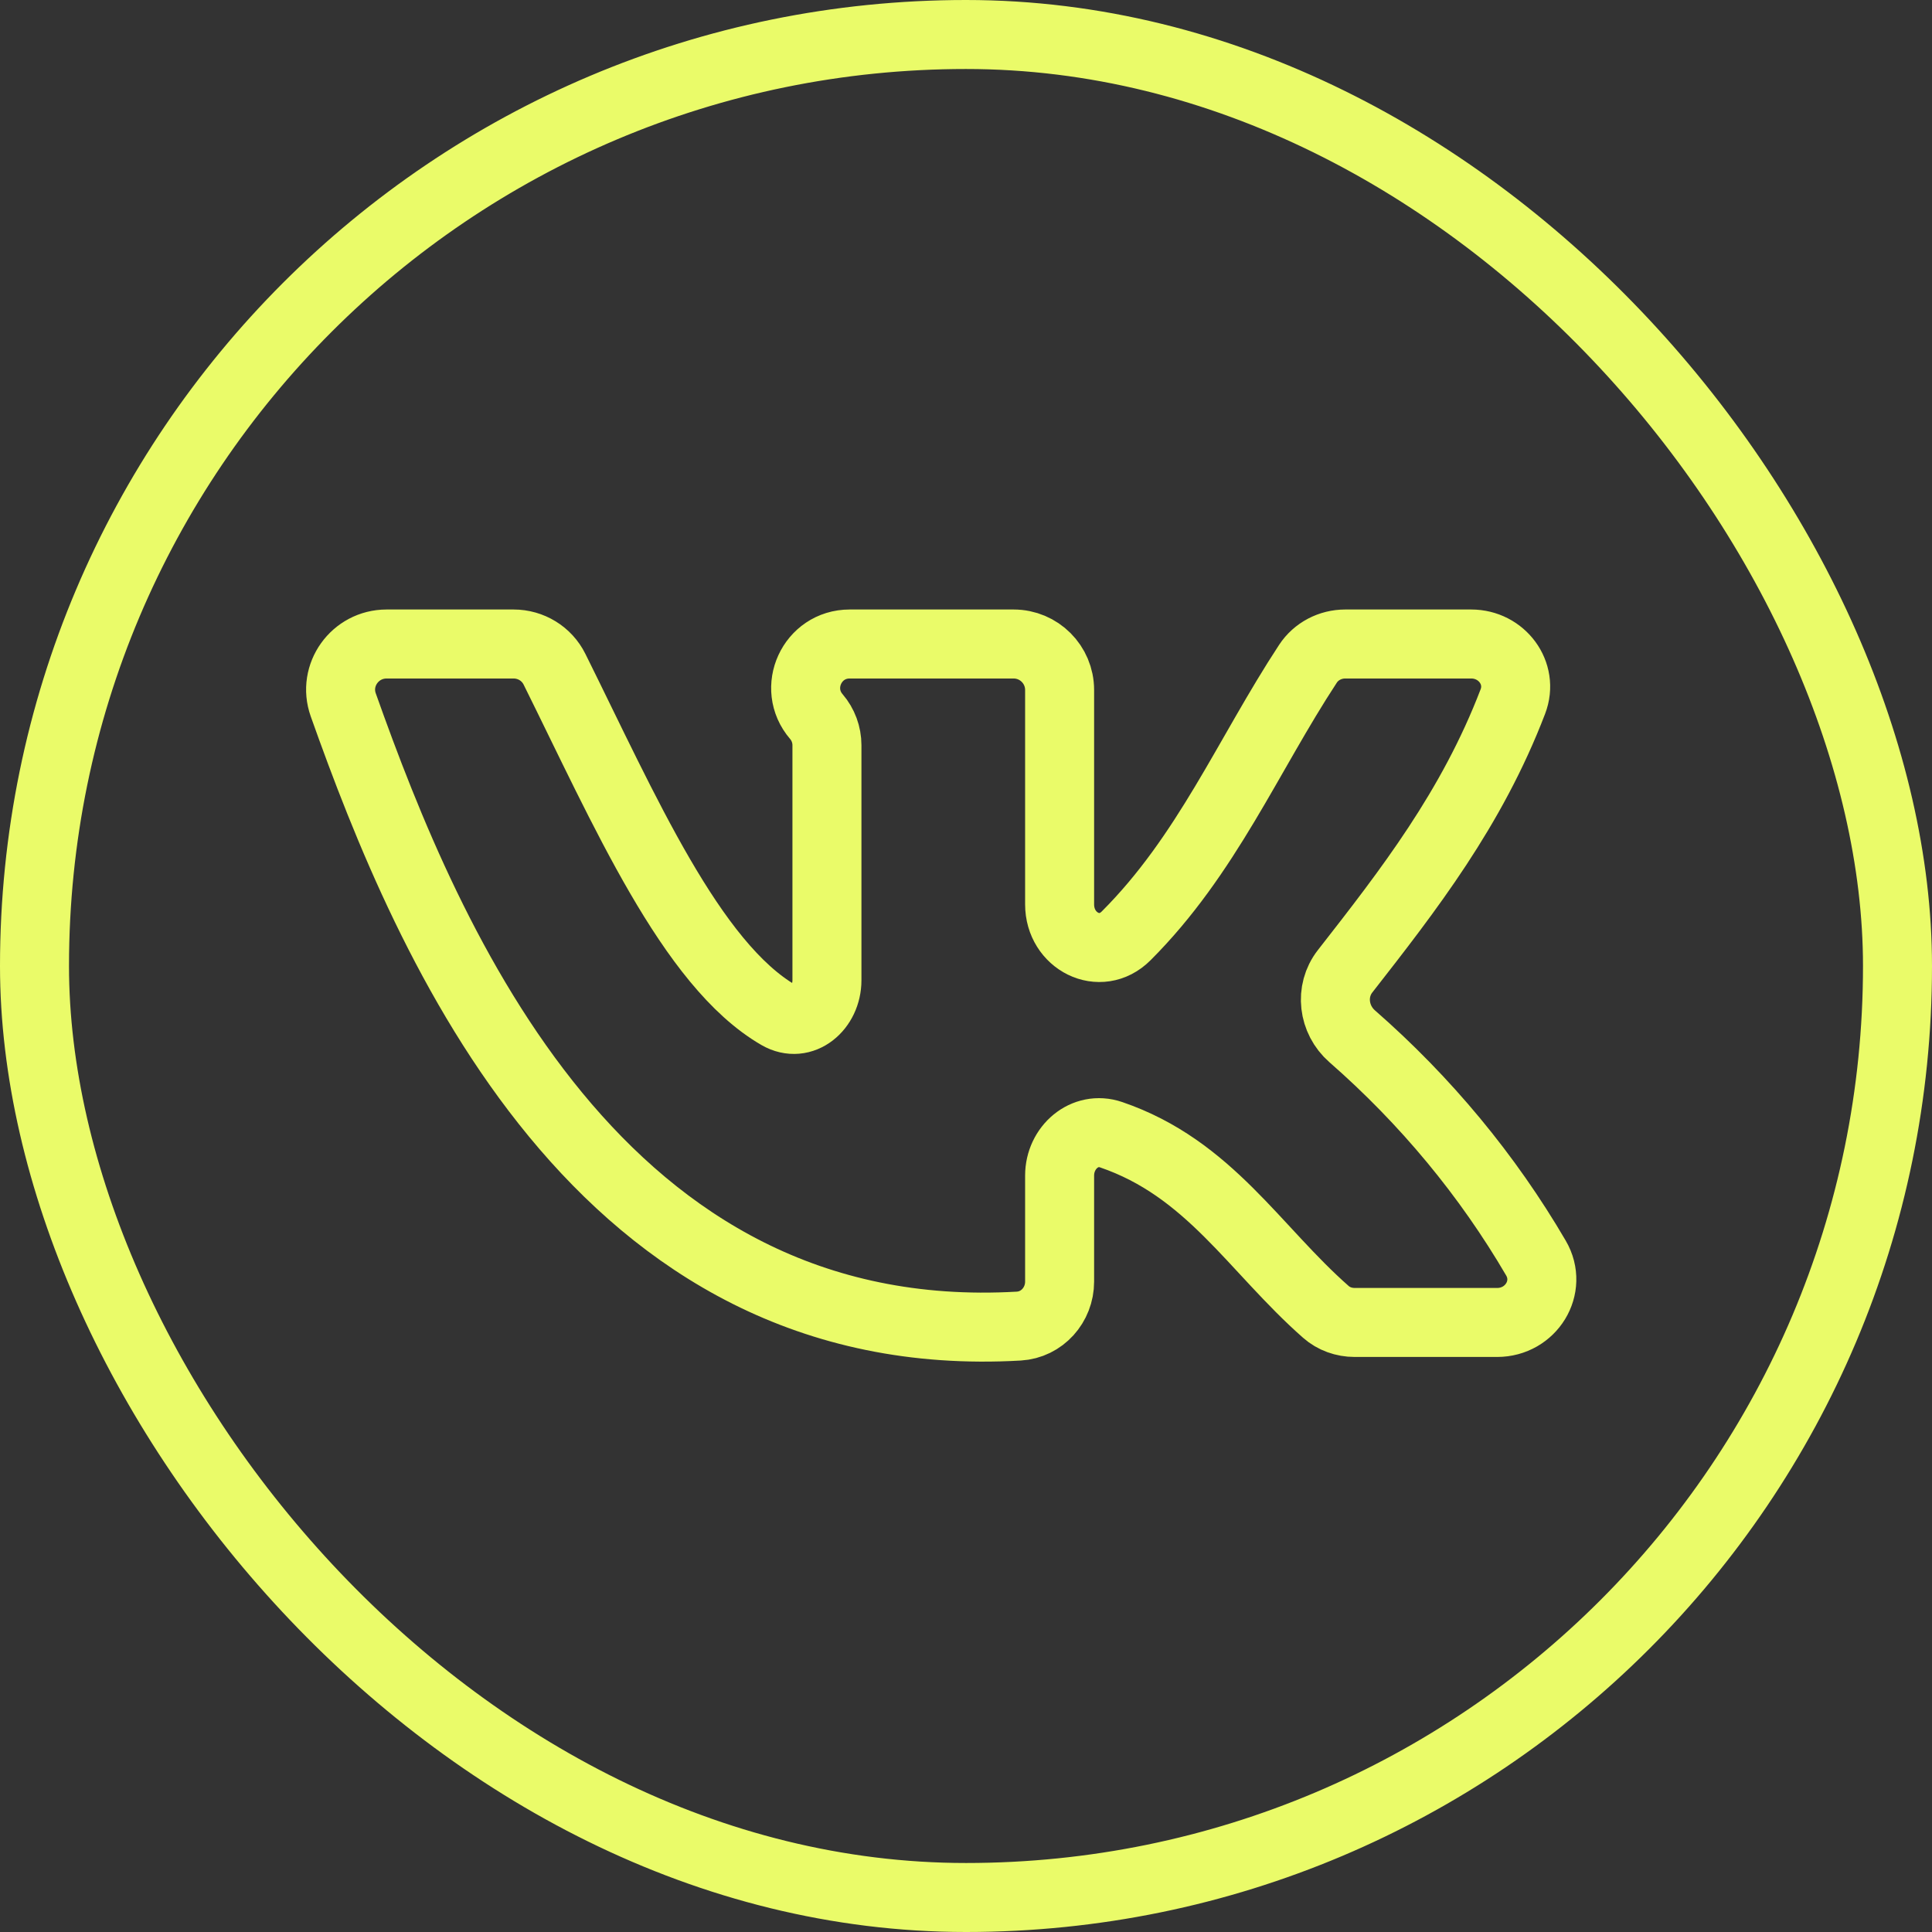
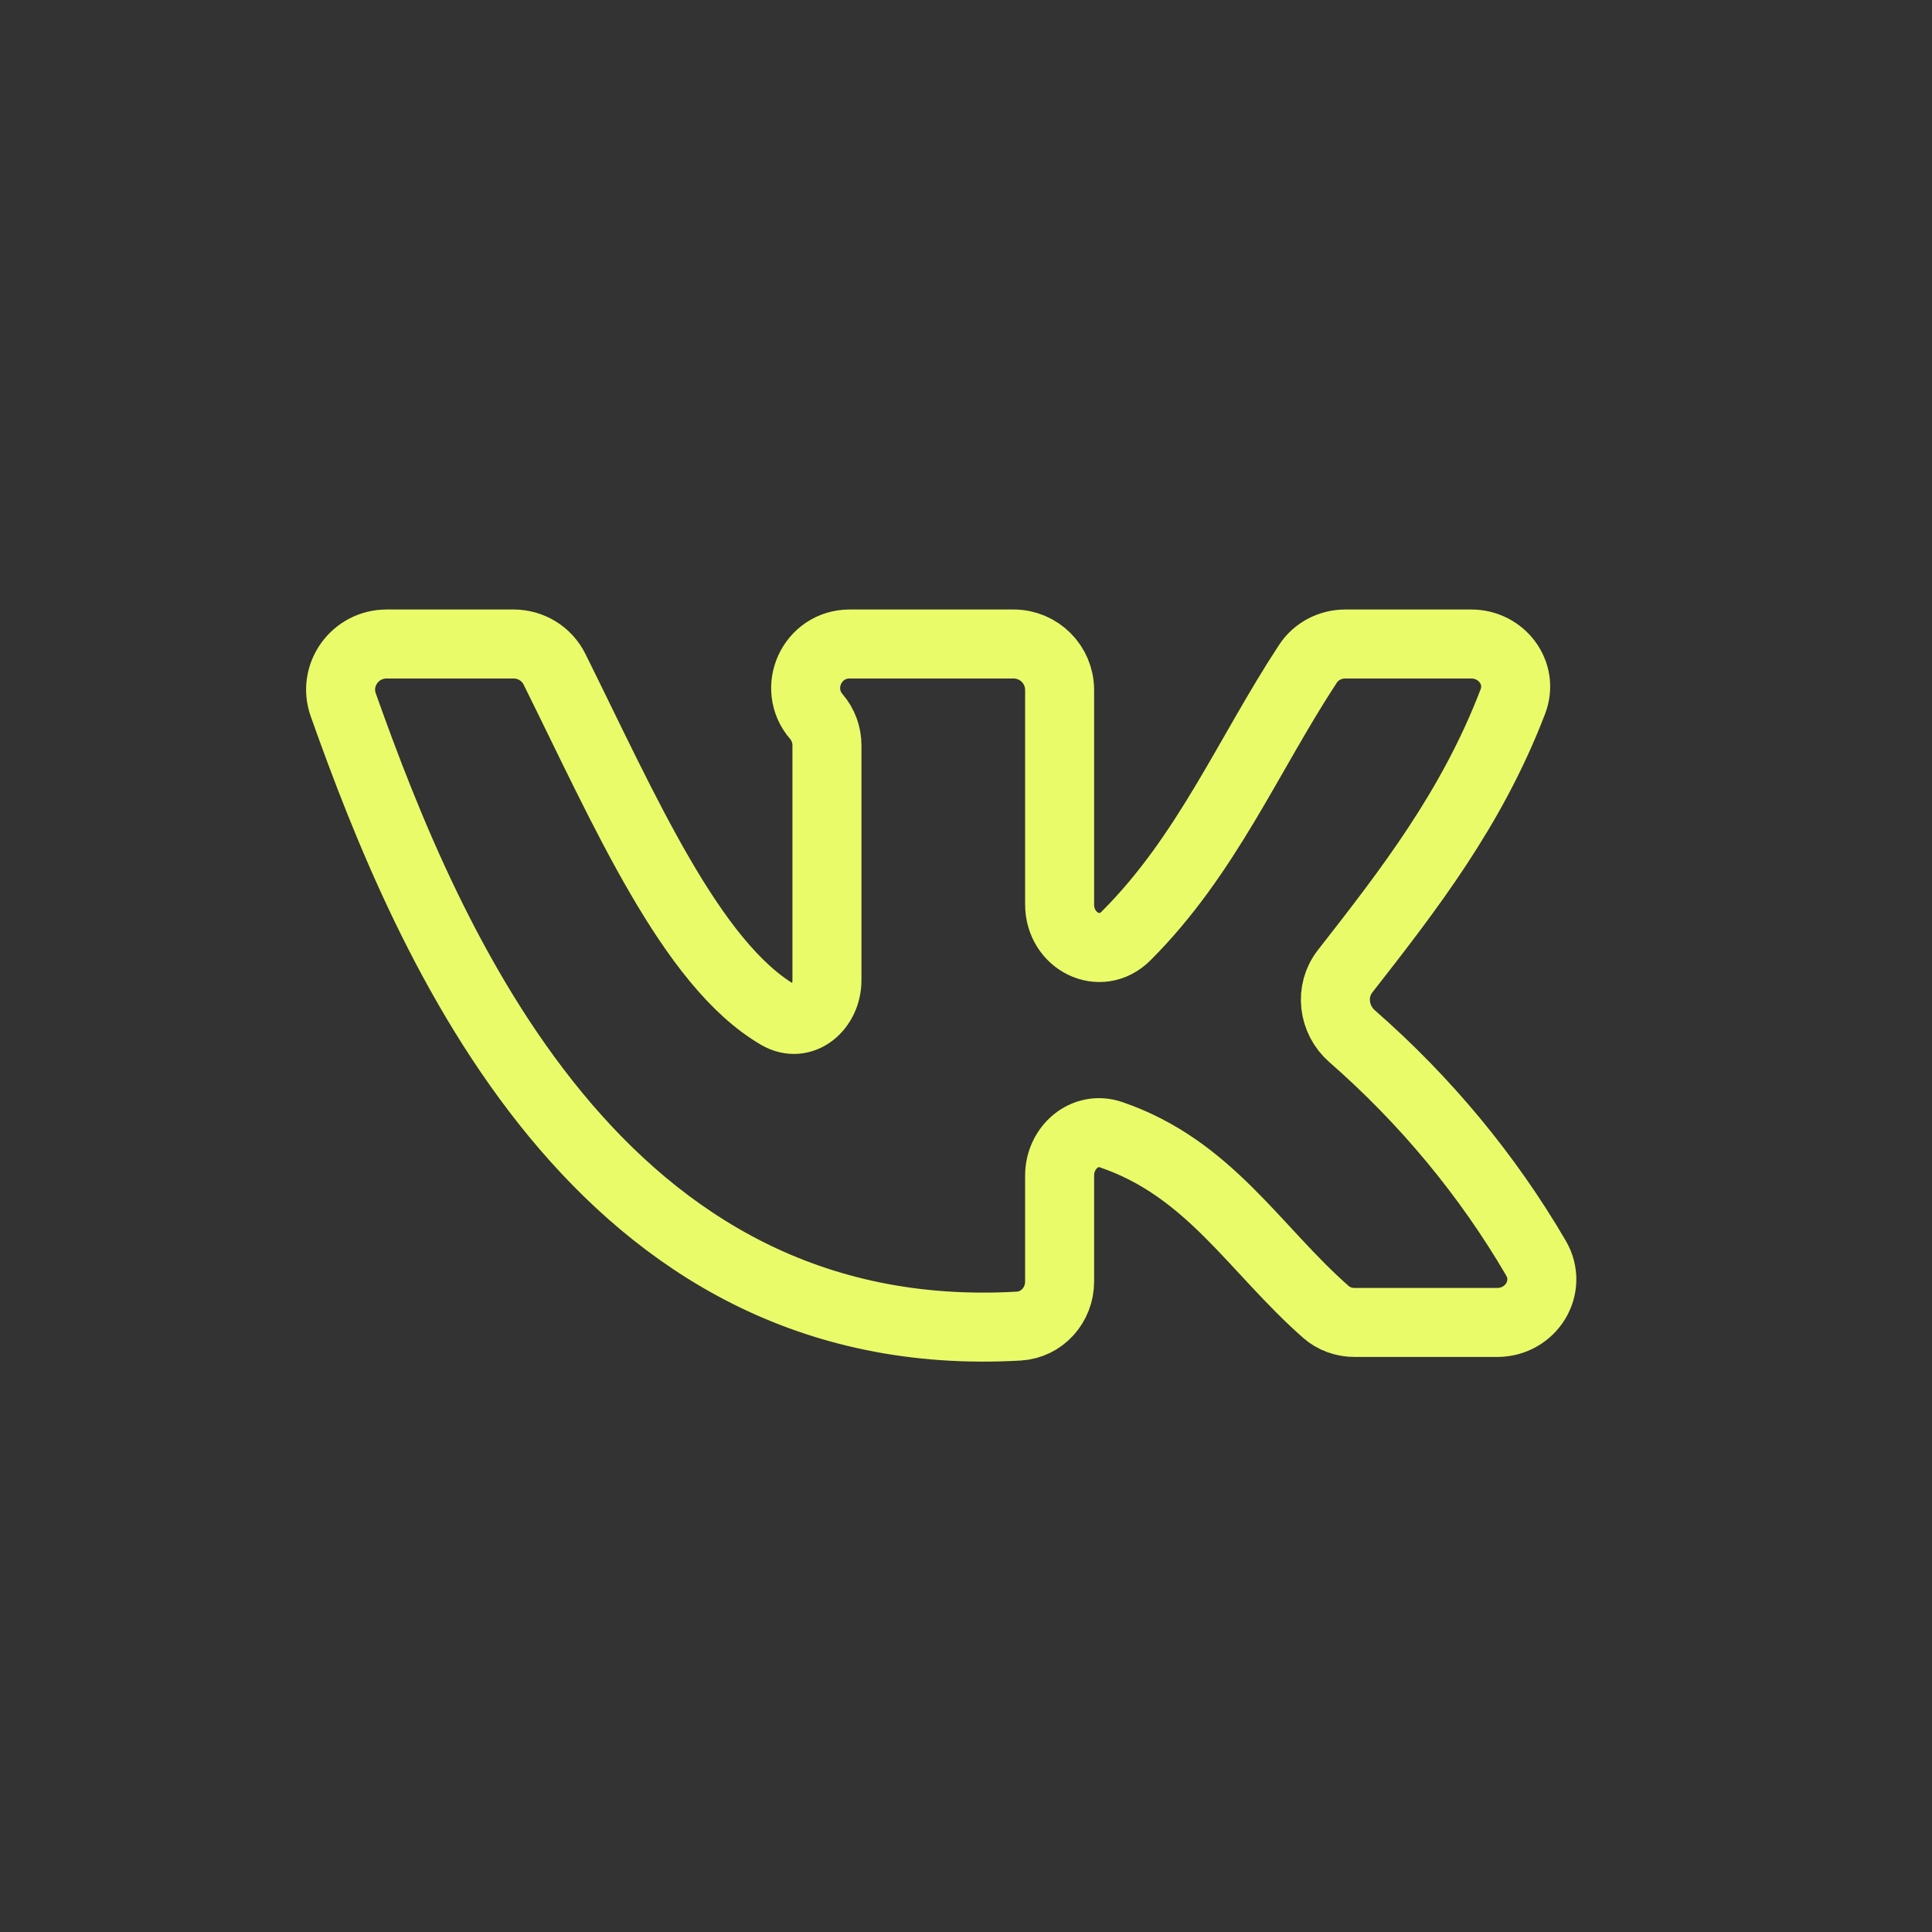
<svg xmlns="http://www.w3.org/2000/svg" width="42" height="42" viewBox="0 0 42 42" fill="none">
  <rect x="0" y="0" width="42" height="42" fill="#333333" stroke="none" />
  <path d="M22.148 28.828C22.654 28.798 23.035 28.367 23.035 27.861V25.556C23.035 24.947 23.58 24.471 24.156 24.668C26.291 25.398 27.27 27.153 28.823 28.519C28.995 28.671 29.219 28.749 29.448 28.749H32.547C33.281 28.749 33.761 27.984 33.39 27.349C32.341 25.553 30.992 23.924 29.394 22.527C28.982 22.166 28.904 21.547 29.241 21.115C30.621 19.349 31.996 17.581 32.888 15.252C33.125 14.634 32.645 14 31.983 14H29.245C28.919 14 28.612 14.158 28.433 14.431C27.134 16.41 26.234 18.595 24.48 20.346C23.914 20.911 23.035 20.46 23.035 19.661V15C23.035 14.448 22.587 14 22.035 14H18.471C17.654 14 17.214 14.958 17.747 15.578V15.578C17.895 15.751 17.977 15.972 17.977 16.2V21.31C17.977 21.905 17.445 22.366 16.929 22.069C15.022 20.967 13.57 17.6 12.054 14.548C11.887 14.211 11.542 14 11.165 14H8.405C7.718 14 7.232 14.675 7.462 15.323C9.317 20.547 13.021 29.353 22.148 28.828Z" stroke="#EAFB69" stroke-width="1.5" stroke-linecap="round" stroke-linejoin="round" />
-   <rect x="0.75" y="0.75" width="40.5" height="40.5" rx="20.25" stroke="#EAFB69" stroke-width="1.5" />
</svg>